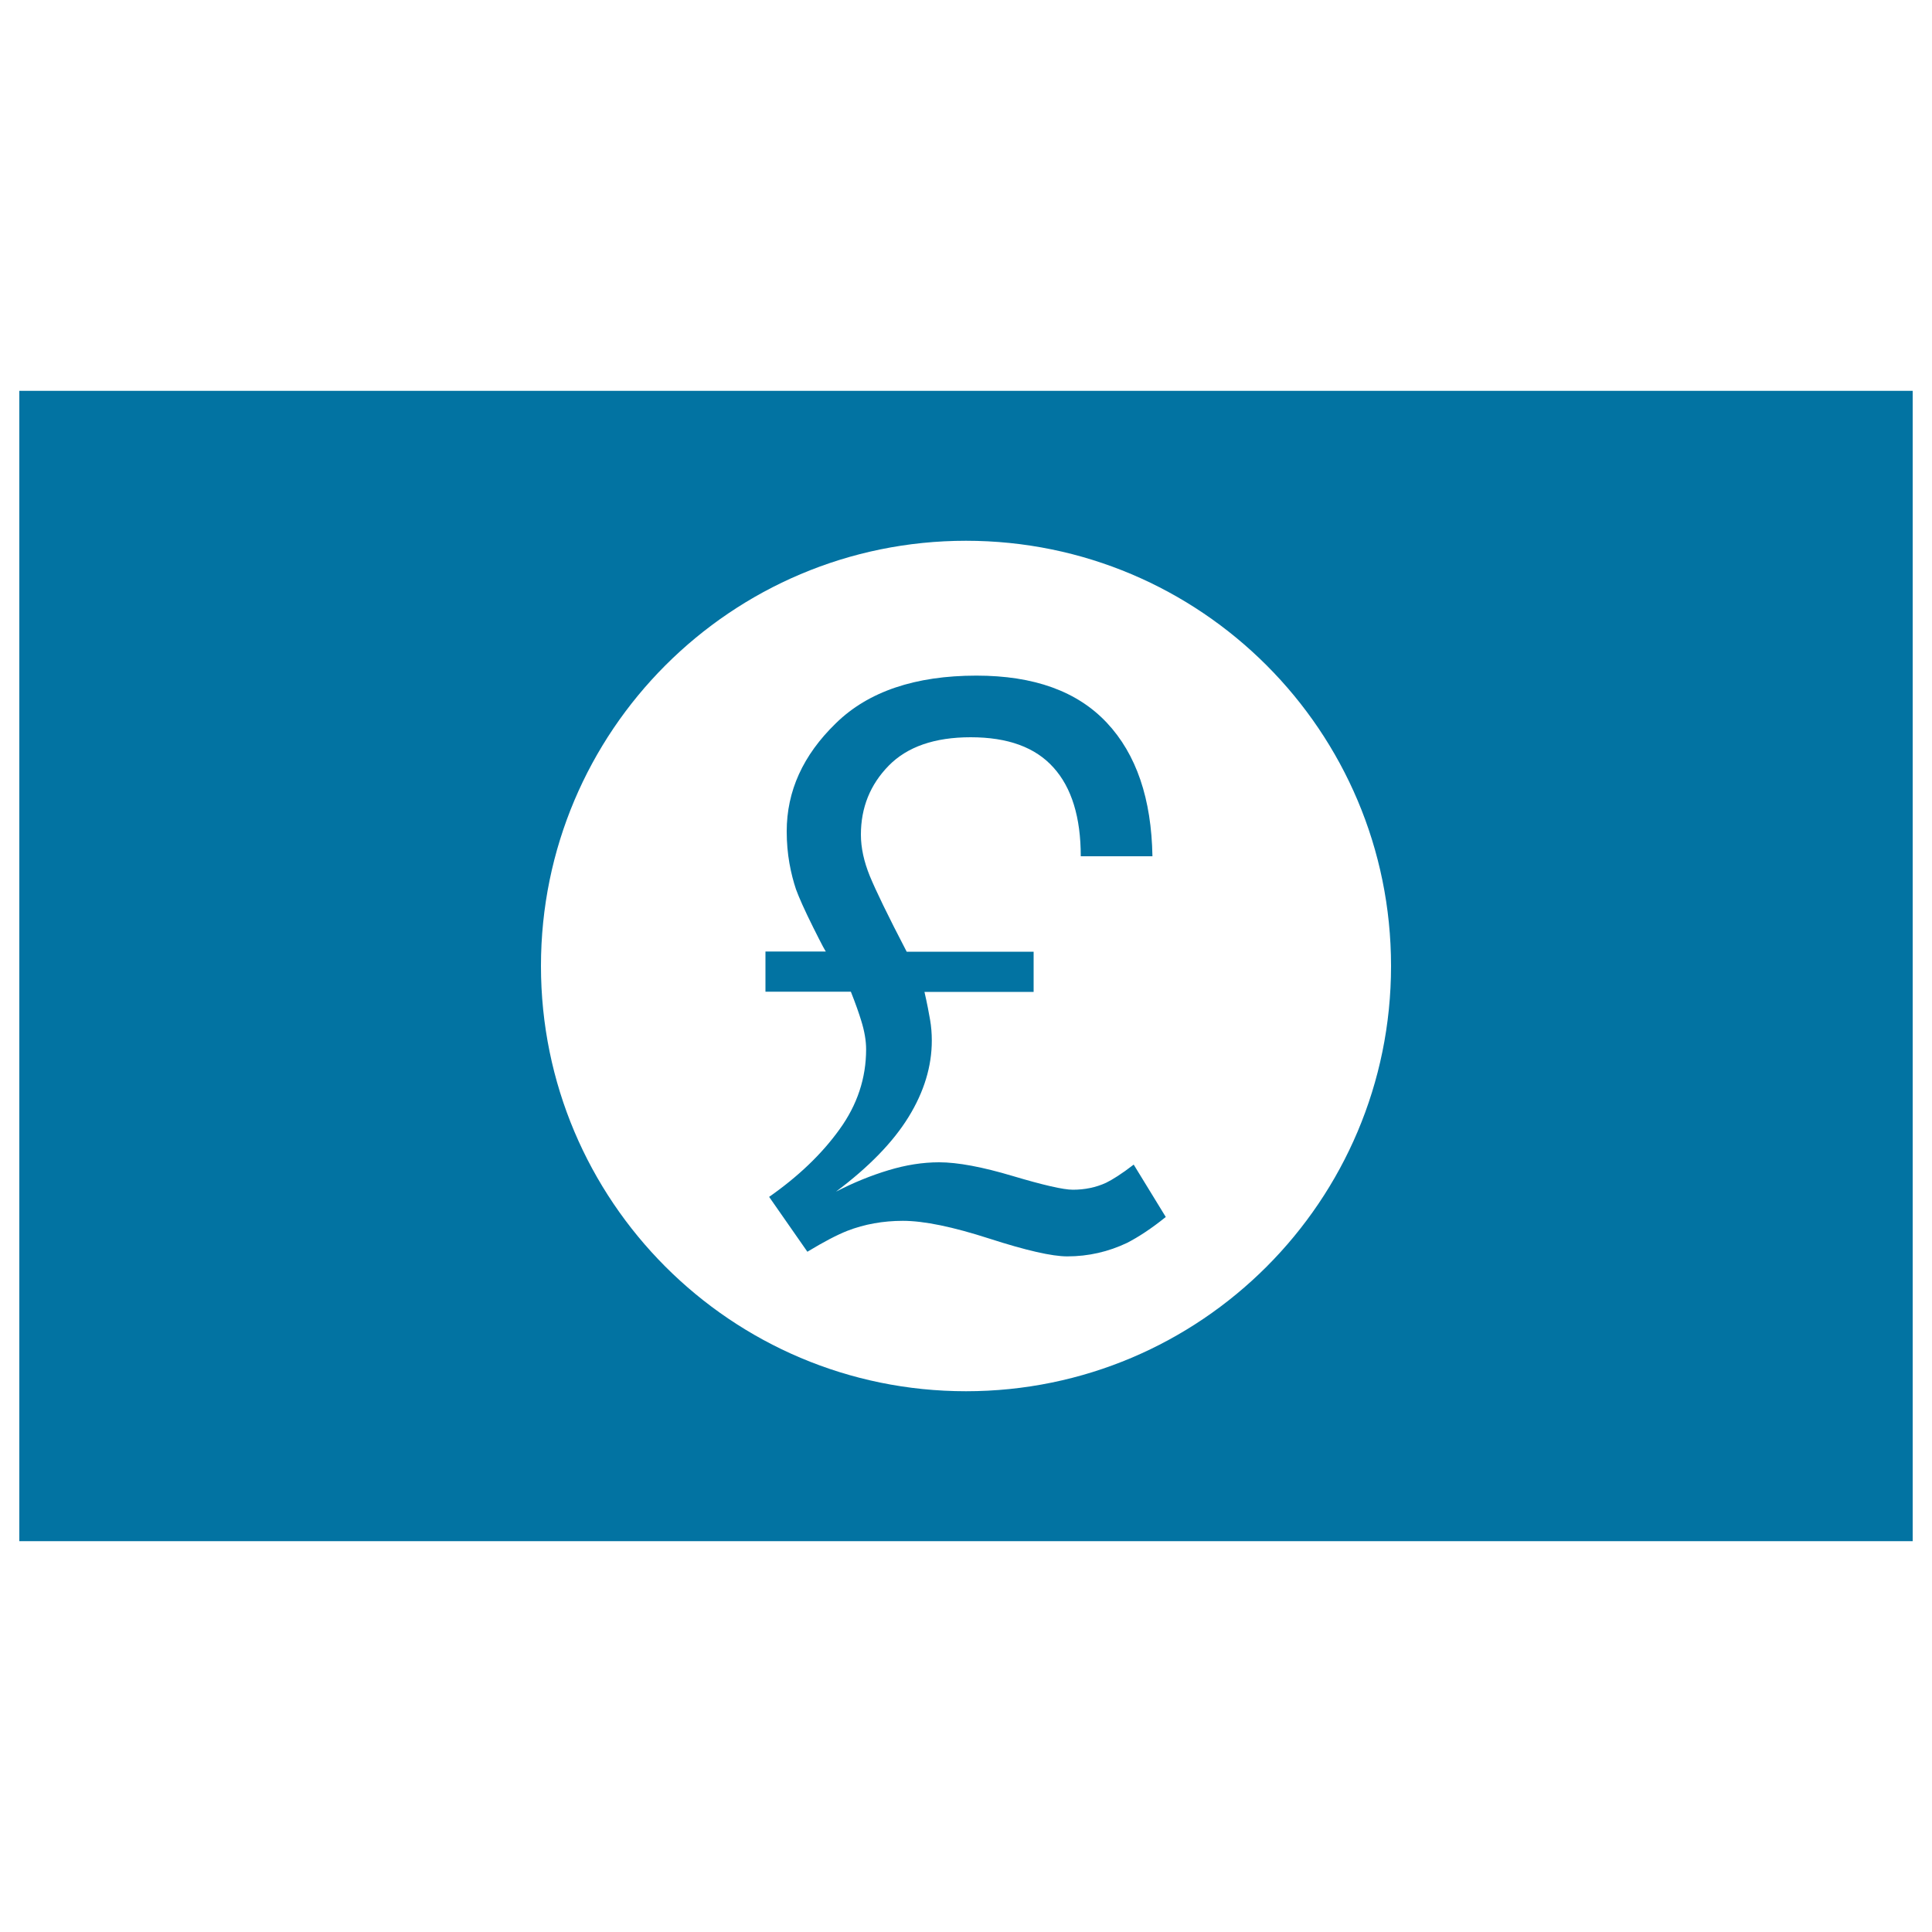
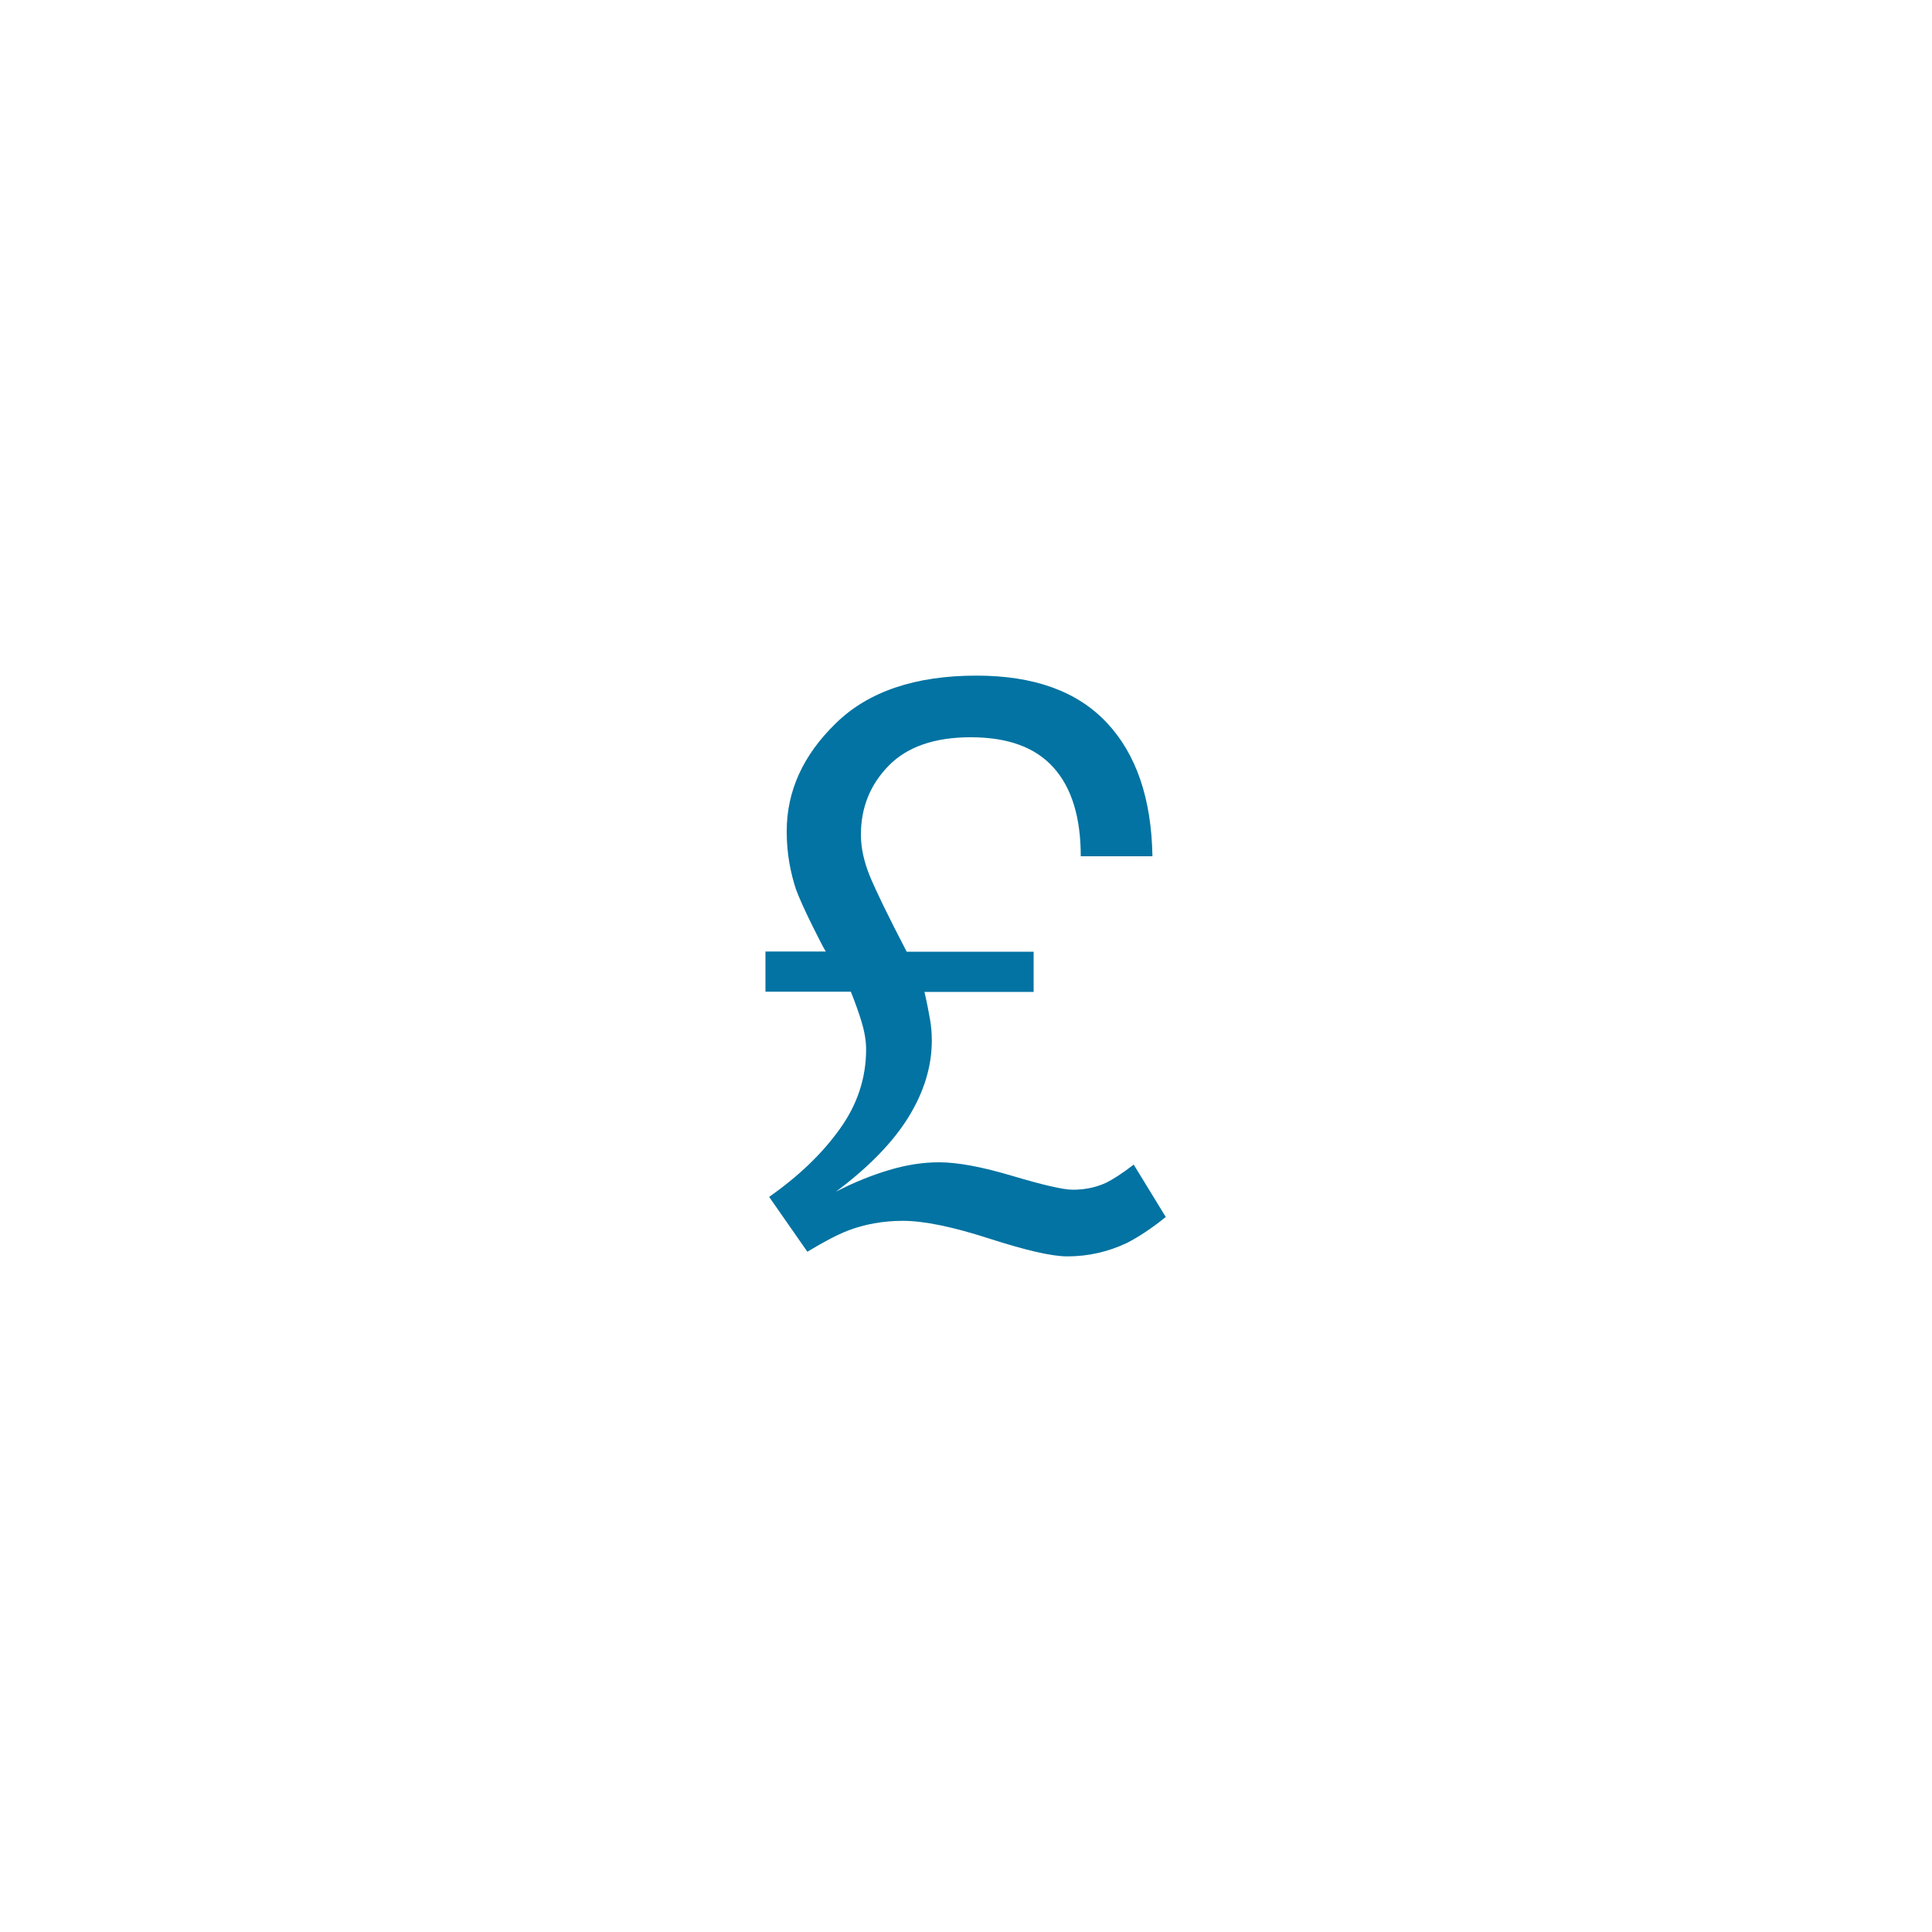
<svg xmlns="http://www.w3.org/2000/svg" viewBox="0 0 1000 1000" style="fill:#0273a2">
  <title>Pounds Bill Symbol SVG icon</title>
  <g>
    <g>
-       <path d="M10,202.3v595.4h980V202.3H10z M500,720.1c-121.6,0-220-98.6-220-220.1c0-121.6,98.5-220.1,220-220.1S720,378.4,720,500C720,621.5,621.6,720.1,500,720.1z" />
      <path d="M572.5,612.2c-5.2,2.4-11,3.6-17.2,3.6c-4.9,0-15.3-2.4-31.1-7.1c-15.7-4.7-28.5-7.1-38.1-7.1c-8.6,0-17.3,1.4-26.2,4.1c-9,2.7-18.1,6.4-27.2,11.1c17.1-12.8,29.6-25.7,37.6-38.7c8-13,12-26.2,12-39.5c0-3.7-0.3-7.4-0.9-10.8c-0.6-3.5-1.5-8.3-2.9-14.4H535v-20.8h-65.7c-9.8-18.8-16.1-31.9-19.1-39.2c-3-7.4-4.6-14.5-4.6-21.4c0-14,4.8-25.9,14.4-35.7c9.6-9.8,23.8-14.7,42.4-14.7c19.3,0,33.5,5.2,42.9,15.7c9.4,10.4,14.1,25.8,14.1,45.9h37.1c-0.5-29.7-8.3-52.8-23.6-69.1c-15.3-16.3-37.7-24.4-67.5-24.4c-31.6,0-56,8.2-72.8,24.7c-17,16.5-25.4,35.1-25.4,55.9c0,5.9,0.5,11.4,1.4,16.5c0.9,5.1,2.1,9.6,3.4,13.5c1.5,4.1,4.4,10.7,8.9,19.7c4.5,9,6.7,13.2,6.7,12.5h-31.4v20.8h44.2c2.5,6.3,4.2,11.2,5.3,14.8c1.8,5.7,2.6,10.7,2.6,15c0,15-4.6,28.8-13.8,41.5c-9.2,12.8-21.4,24.4-36.4,34.9l19.8,28.4c8.4-5.1,15.3-8.7,20.6-10.8c9-3.5,18.7-5.2,28.8-5.2c11,0,25.9,3.1,44.8,9.2c18.9,6.1,32.4,9.2,40.3,9.2c11,0,21.3-2.4,31-7c5.8-3,12.6-7.4,20-13.4l-16.6-27.1C580.6,607.6,575.6,610.7,572.5,612.2z" />
    </g>
  </g>
</svg>